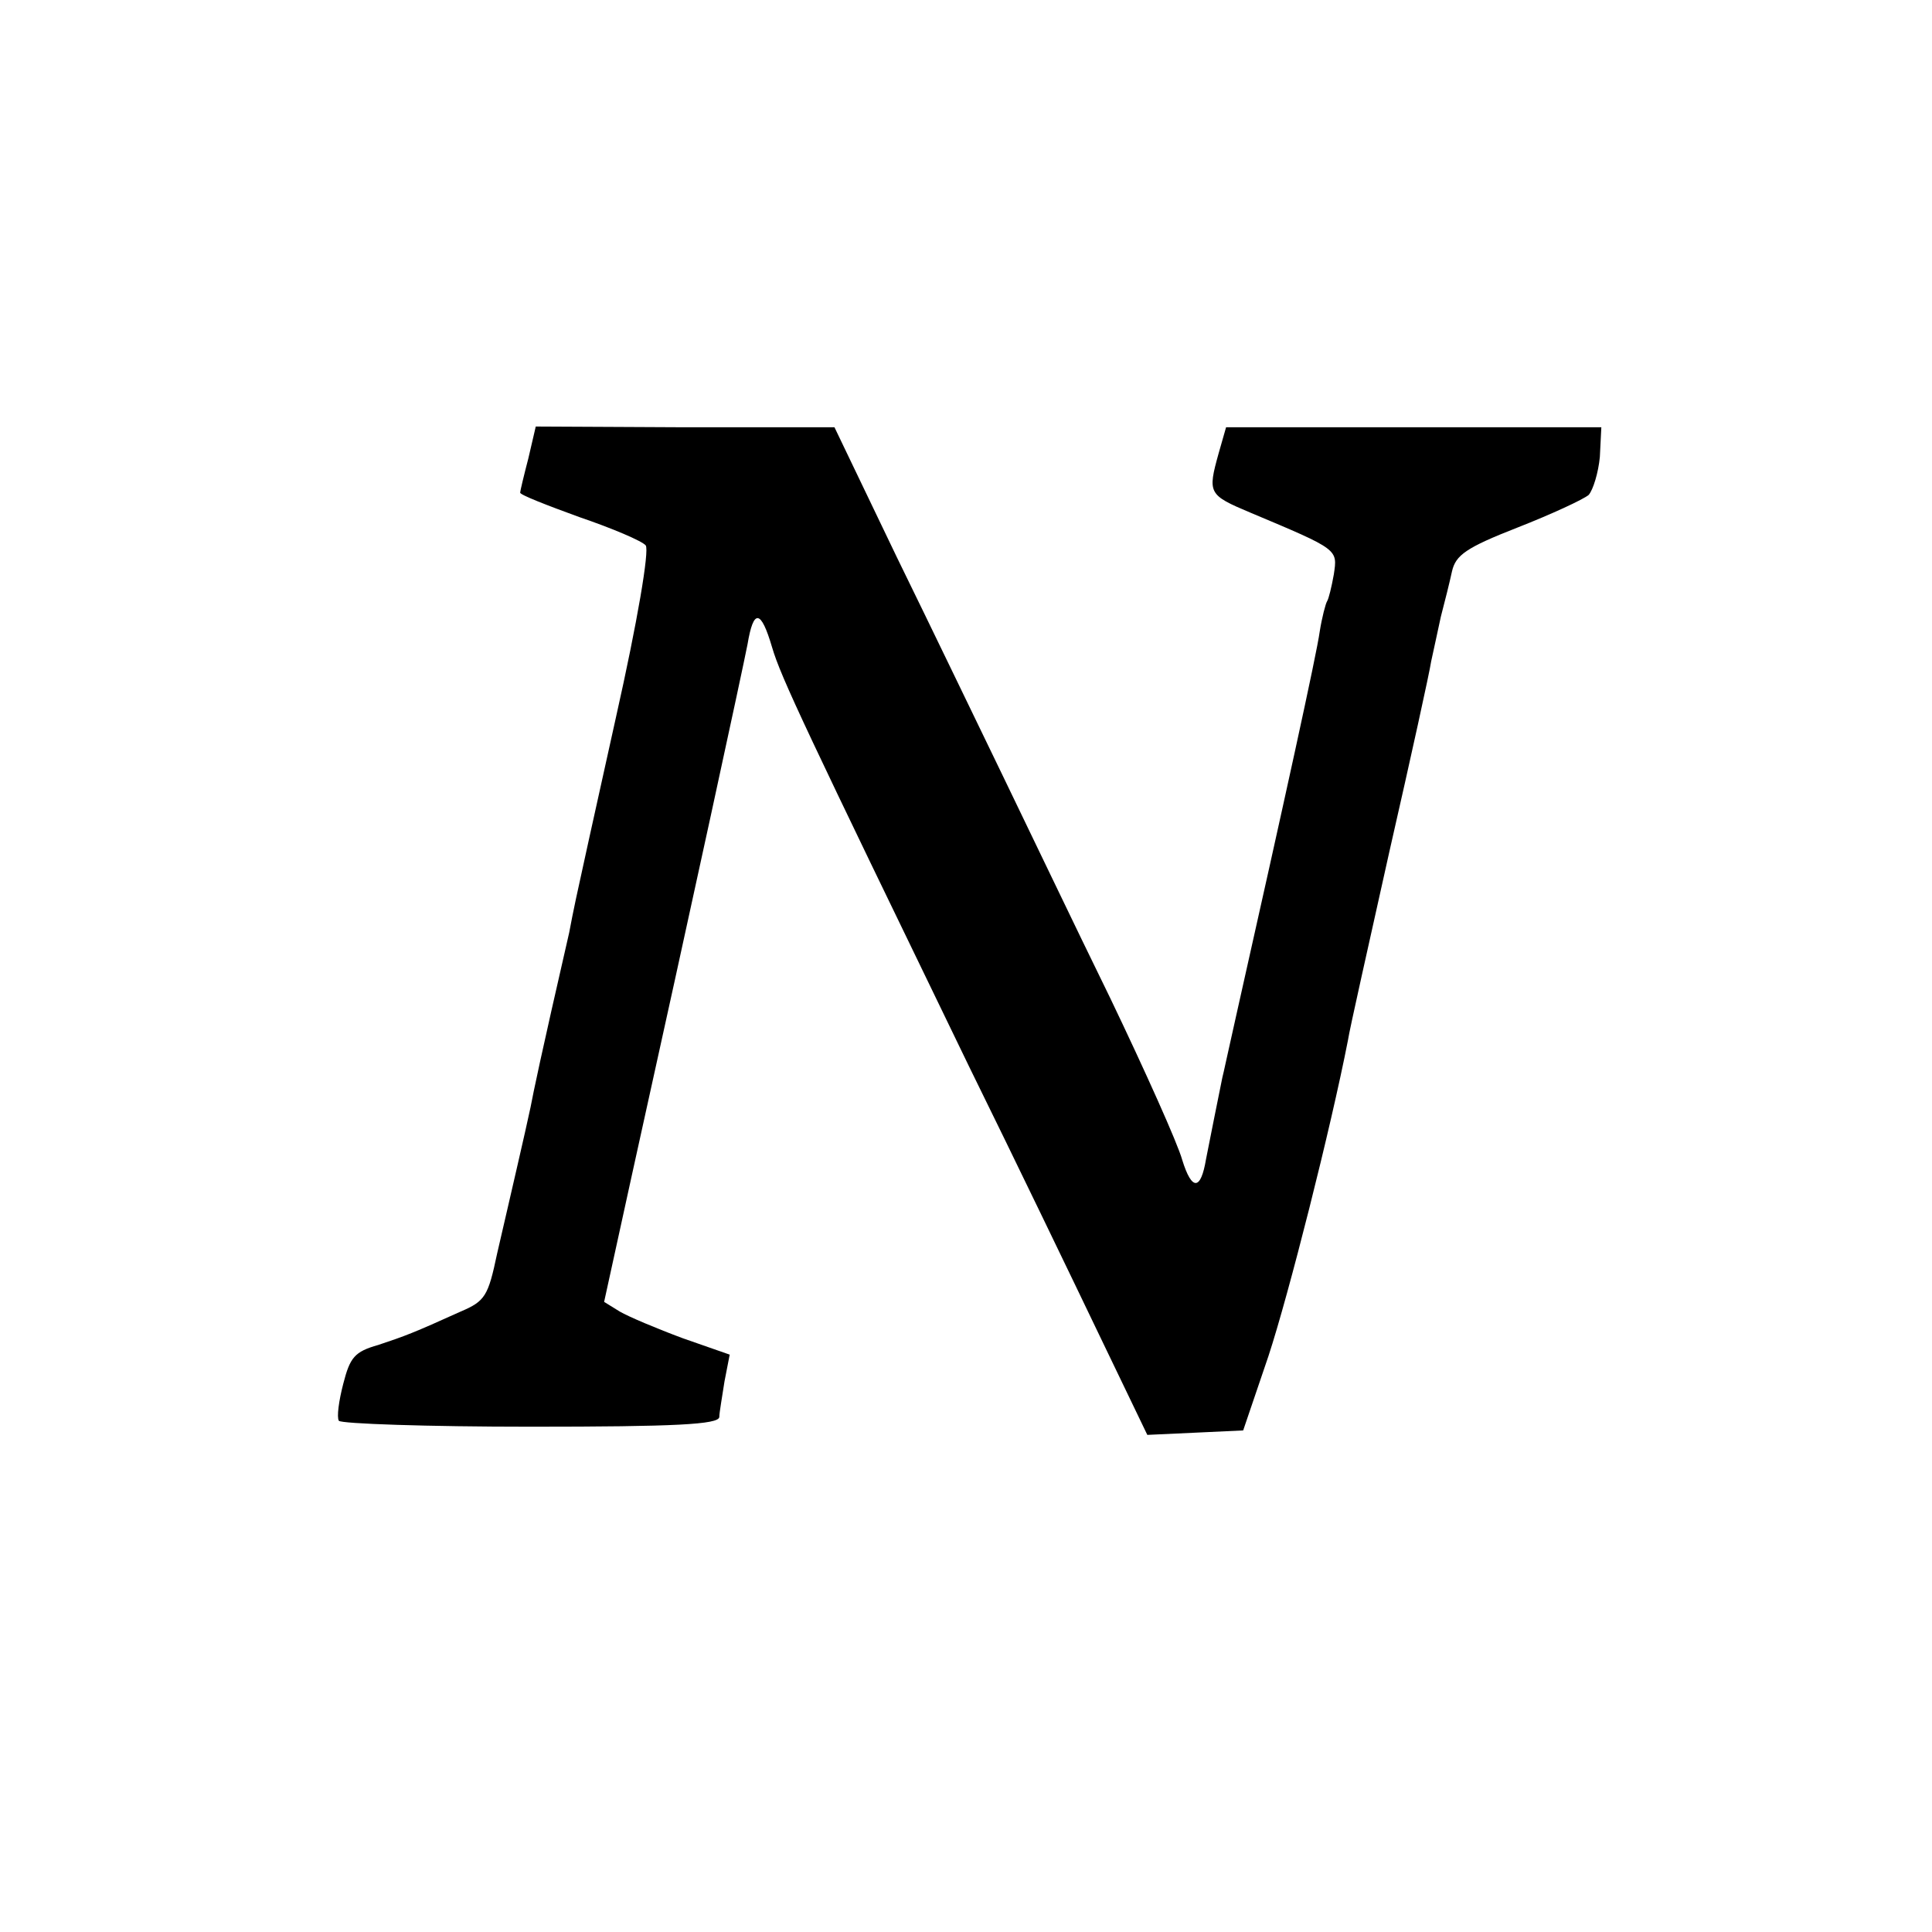
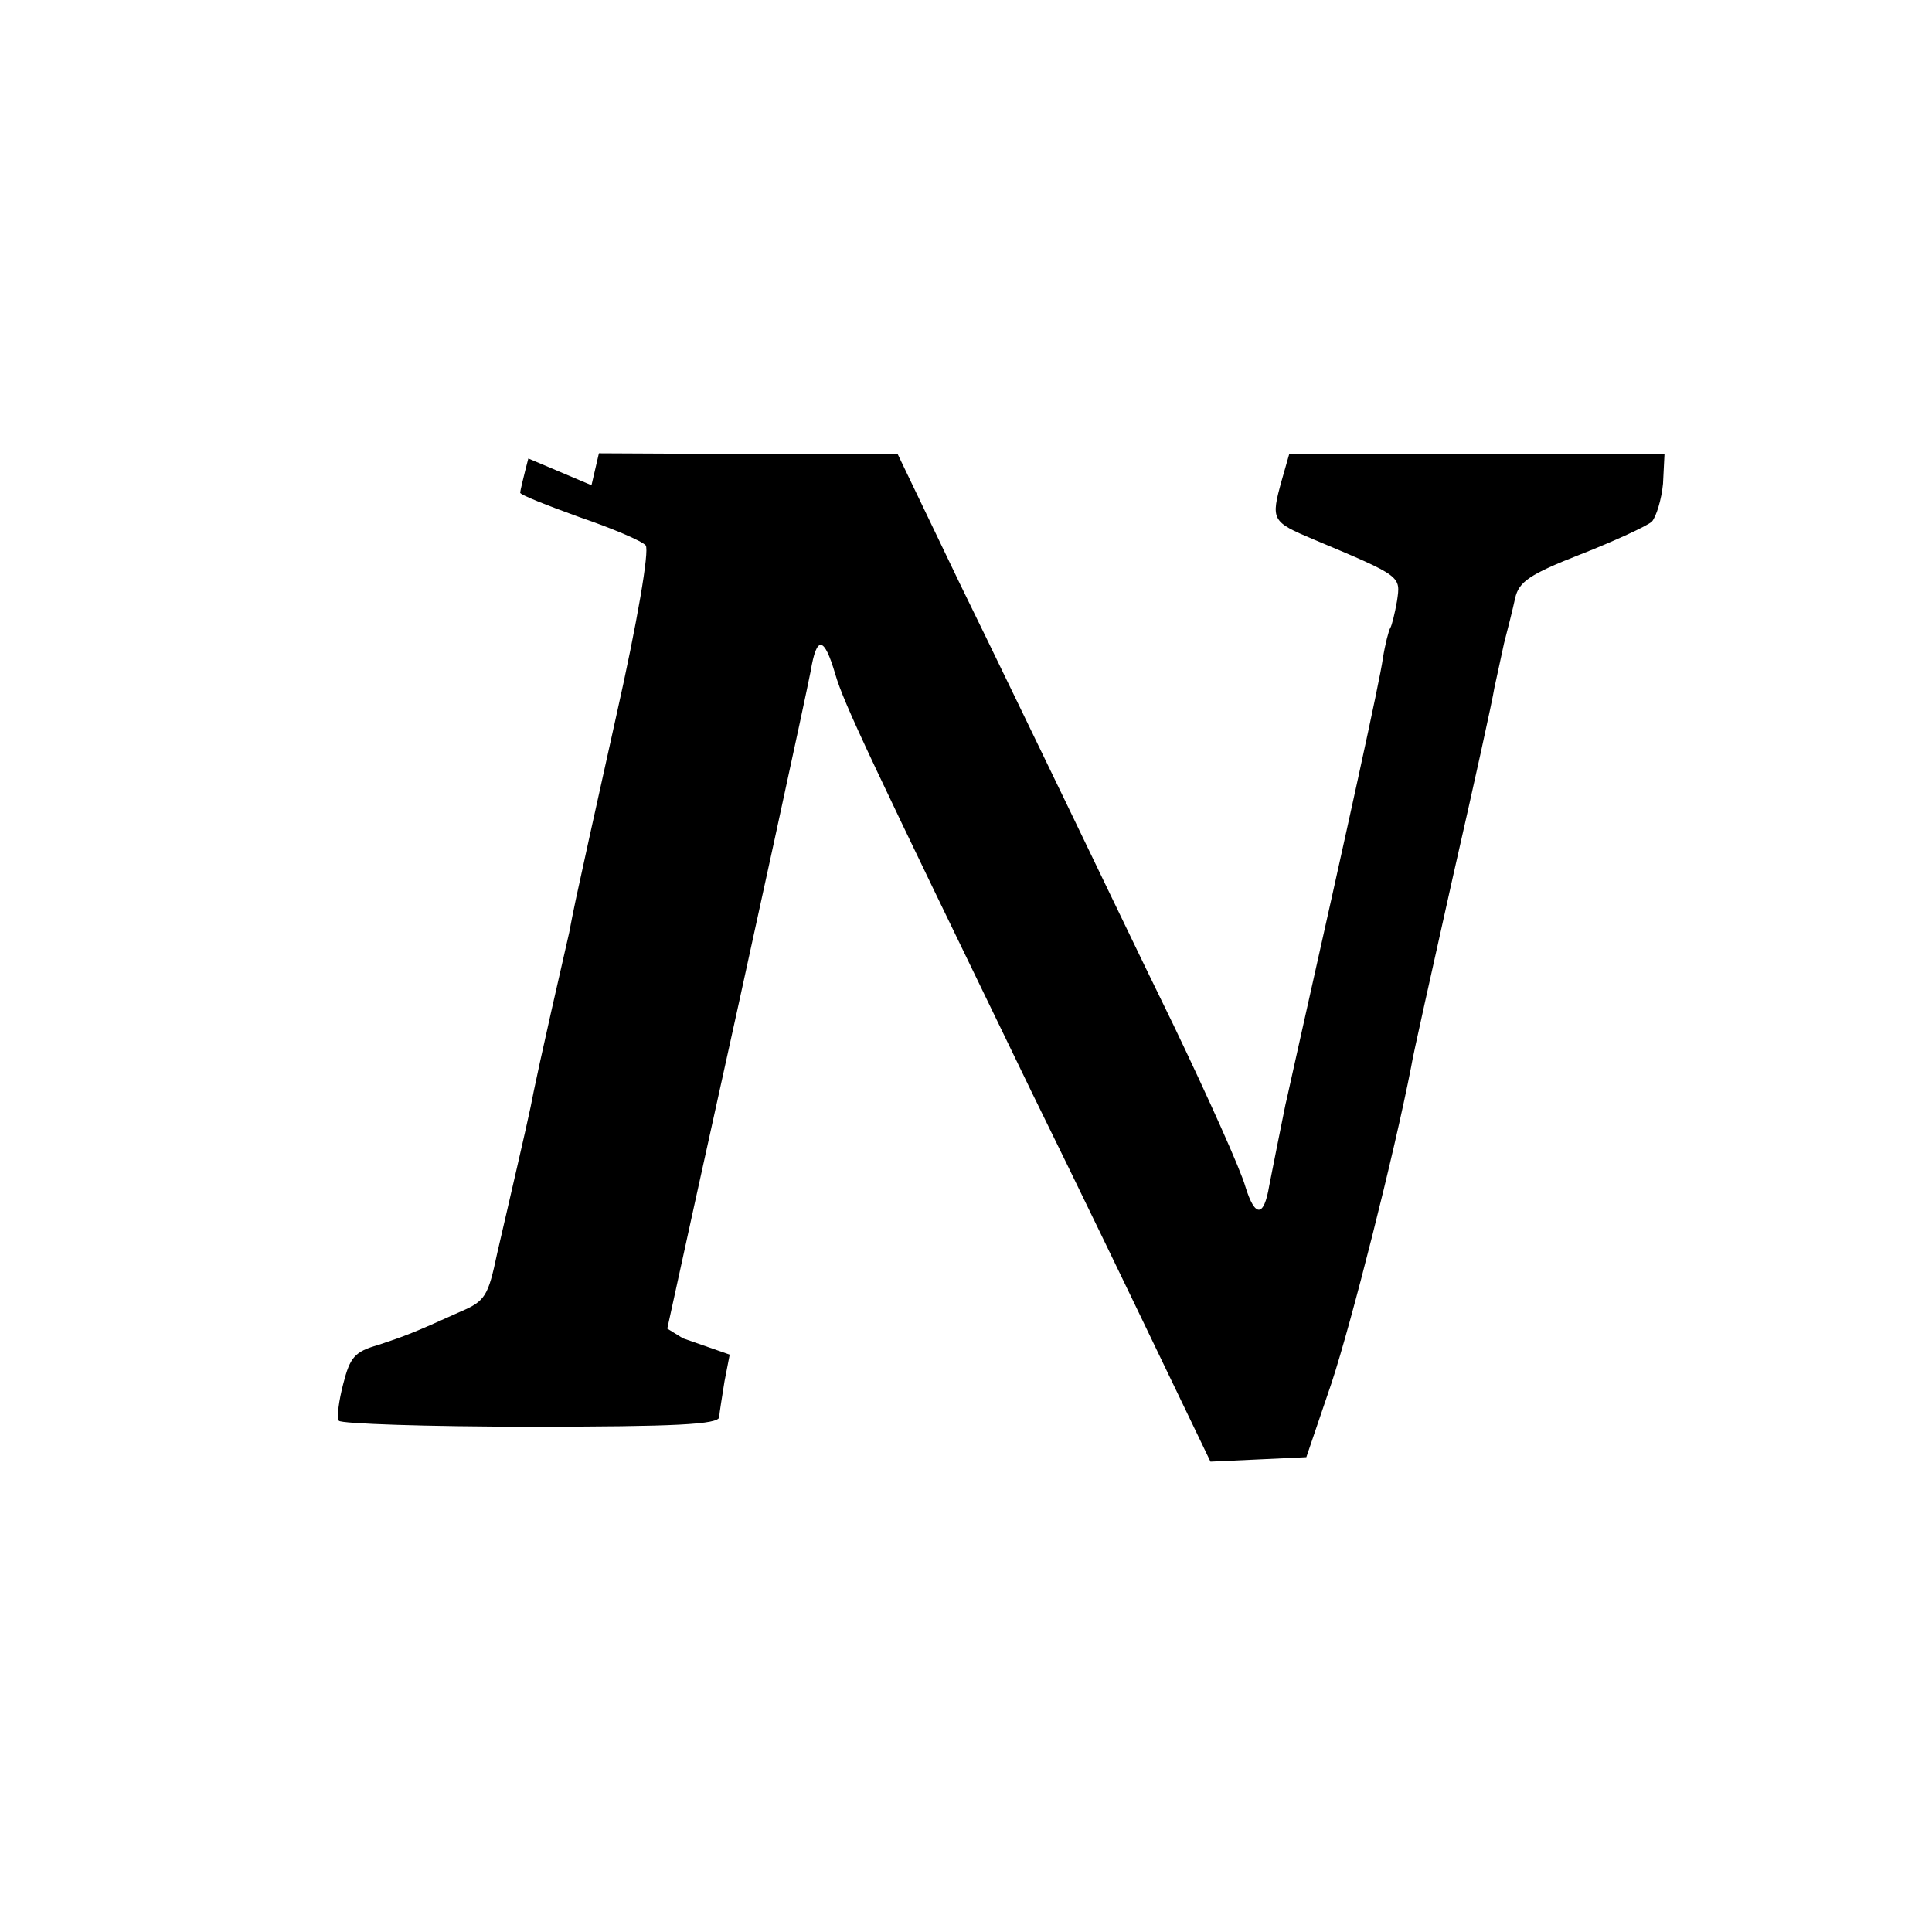
<svg xmlns="http://www.w3.org/2000/svg" version="1.0" width="260pt" height="260pt" viewBox="0 0 260 260" preserveAspectRatio="xMidYMid meet">
  <g transform="translate(0,260) scale(0.1,-0.1)" fill="#000000" stroke="none">
-     <path d="M711 1983 c-6 -23 -11 -44 -11 -46 0 -3 36 -17 80 -33 44 -15 84 -32 89 -38 5 -7 -11 -102 -40 -231 -27 -121 -51 -231 -54 -245 -3 -14 -7 -34 -9 -45 -39 -170 -48 -214 -52 -235 -3 -14 -11 -50 -18 -80 -7 -30 -19 -83 -27 -117 -12 -57 -16 -64 -49 -78 -64 -29 -75 -33 -111 -45 -32 -9 -38 -17 -47 -52 -6 -23 -9 -45 -6 -50 3 -4 119 -8 258 -8 195 0 253 3 254 13 0 6 4 28 7 48 l7 36 -63 22 c-35 13 -73 29 -85 36 l-21 13 37 169 c83 375 149 680 156 716 8 48 18 47 33 -4 12 -41 46 -112 265 -564 62 -126 141 -290 176 -363 l64 -133 65 3 64 3 34 100 c27 82 84 307 107 425 2 14 28 129 56 255 29 127 54 241 56 255 3 14 9 41 13 60 5 19 12 47 15 61 5 22 19 32 88 59 46 18 89 38 96 44 6 7 13 30 15 51 l2 40 -253 0 -252 0 -10 -35 c-15 -54 -14 -56 43 -80 119 -50 117 -49 112 -83 -3 -17 -7 -33 -9 -36 -2 -3 -7 -22 -10 -41 -4 -30 -48 -230 -112 -515 -10 -44 -18 -82 -19 -85 -4 -20 -18 -89 -22 -110 -7 -42 -19 -43 -32 -1 -6 22 -50 120 -97 218 -48 98 -112 232 -144 298 -32 66 -96 199 -143 295 l-84 175 -201 0 -201 1 -10 -43z" />
+     <path d="M711 1983 c-6 -23 -11 -44 -11 -46 0 -3 36 -17 80 -33 44 -15 84 -32 89 -38 5 -7 -11 -102 -40 -231 -27 -121 -51 -231 -54 -245 -3 -14 -7 -34 -9 -45 -39 -170 -48 -214 -52 -235 -3 -14 -11 -50 -18 -80 -7 -30 -19 -83 -27 -117 -12 -57 -16 -64 -49 -78 -64 -29 -75 -33 -111 -45 -32 -9 -38 -17 -47 -52 -6 -23 -9 -45 -6 -50 3 -4 119 -8 258 -8 195 0 253 3 254 13 0 6 4 28 7 48 l7 36 -63 22 l-21 13 37 169 c83 375 149 680 156 716 8 48 18 47 33 -4 12 -41 46 -112 265 -564 62 -126 141 -290 176 -363 l64 -133 65 3 64 3 34 100 c27 82 84 307 107 425 2 14 28 129 56 255 29 127 54 241 56 255 3 14 9 41 13 60 5 19 12 47 15 61 5 22 19 32 88 59 46 18 89 38 96 44 6 7 13 30 15 51 l2 40 -253 0 -252 0 -10 -35 c-15 -54 -14 -56 43 -80 119 -50 117 -49 112 -83 -3 -17 -7 -33 -9 -36 -2 -3 -7 -22 -10 -41 -4 -30 -48 -230 -112 -515 -10 -44 -18 -82 -19 -85 -4 -20 -18 -89 -22 -110 -7 -42 -19 -43 -32 -1 -6 22 -50 120 -97 218 -48 98 -112 232 -144 298 -32 66 -96 199 -143 295 l-84 175 -201 0 -201 1 -10 -43z" />
  </g>
</svg>